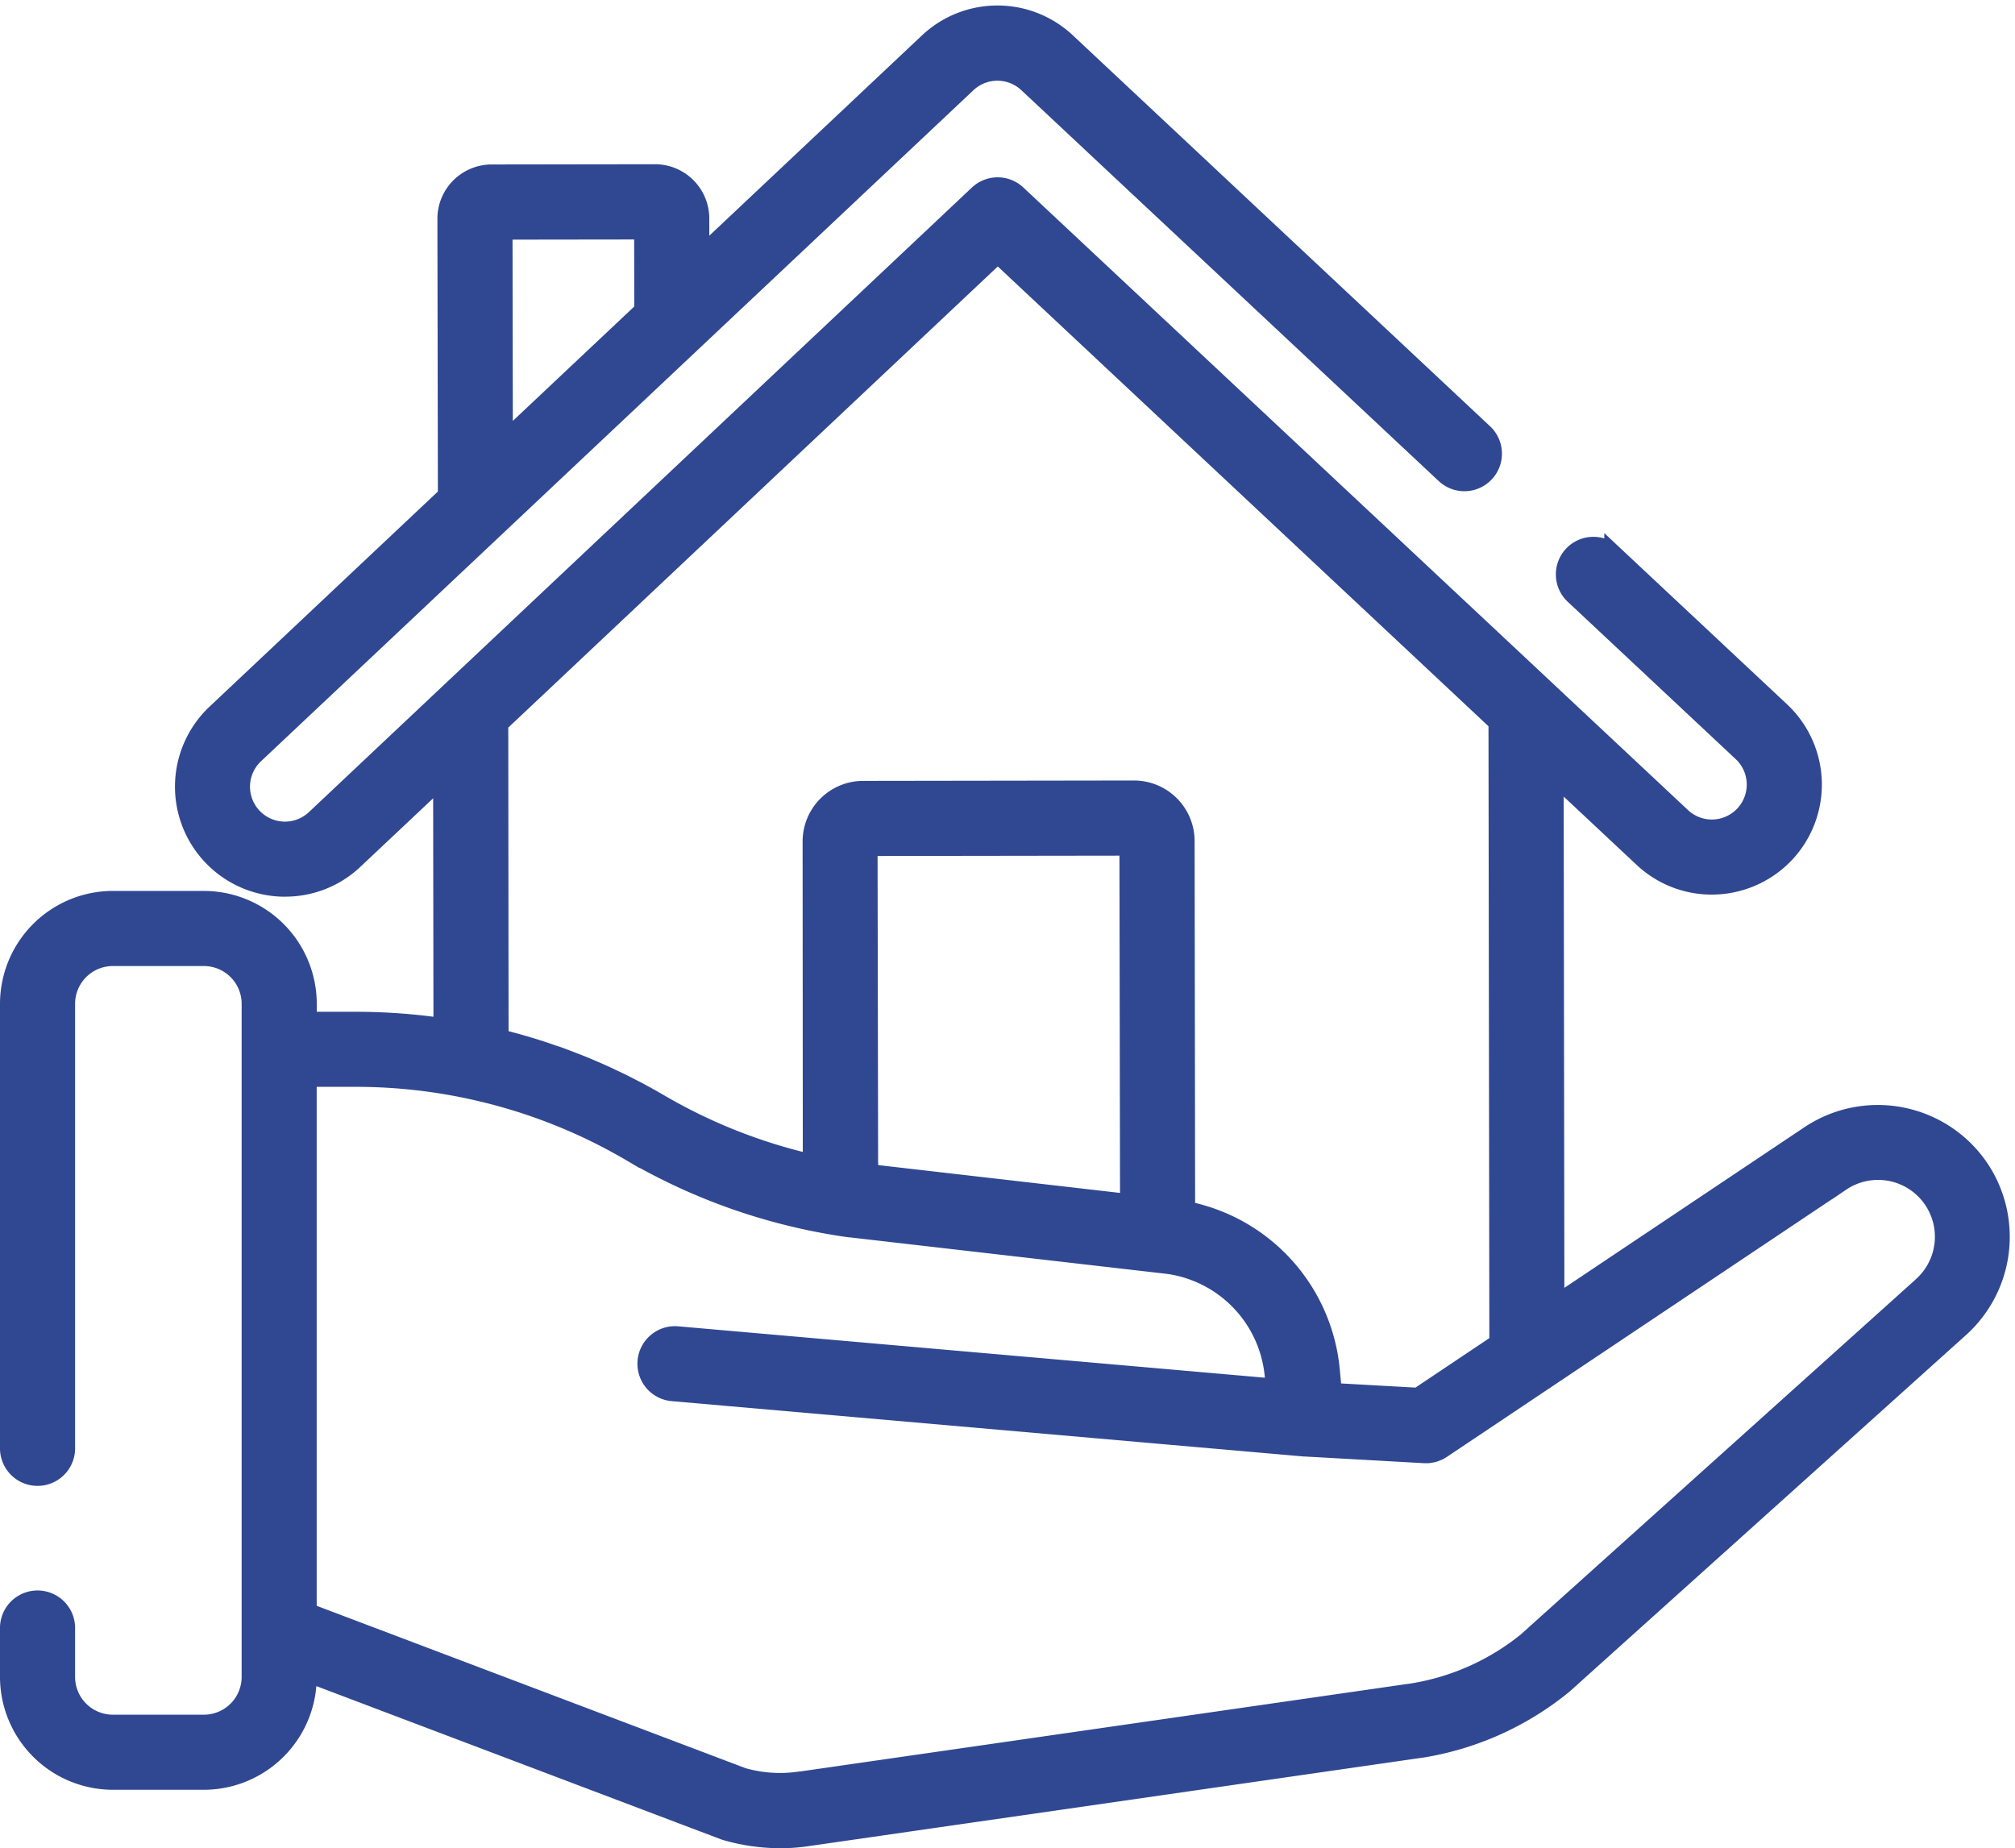
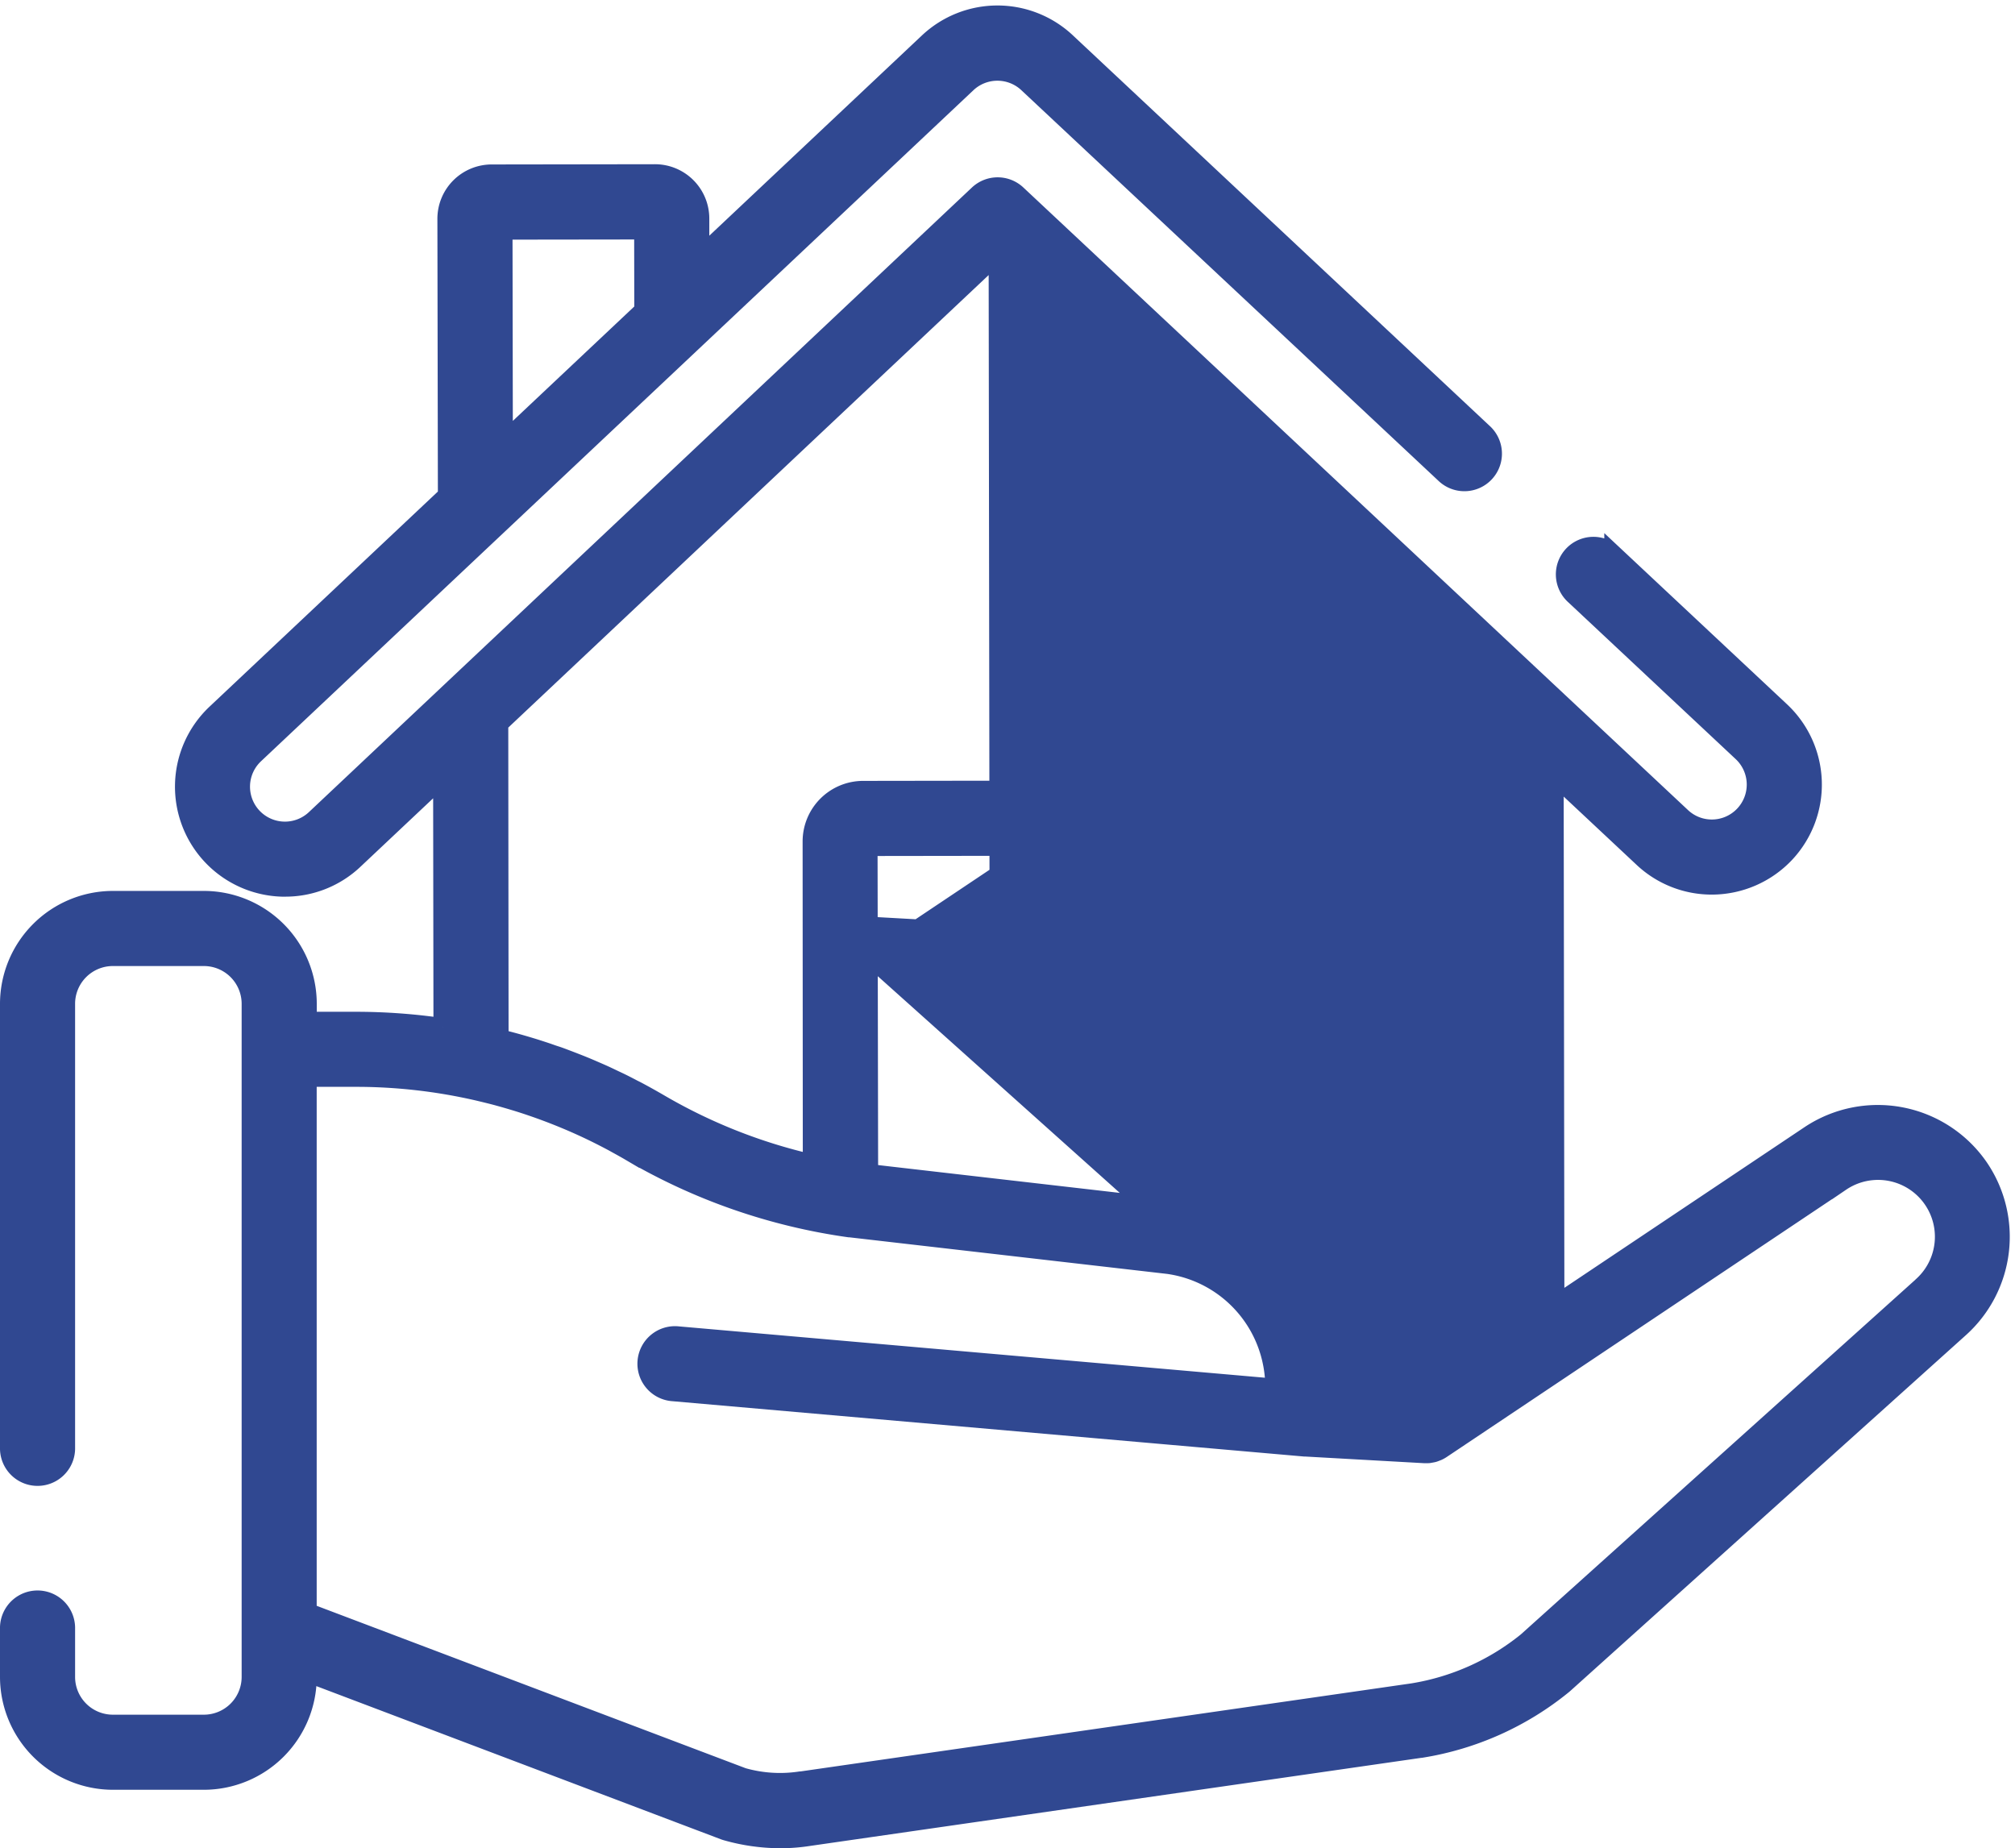
<svg xmlns="http://www.w3.org/2000/svg" width="77.307" height="70.916" viewBox="0 0 77.307 70.916">
  <g id="real_estate_icon" transform="translate(0.35 -20.896)">
    <g id="Group_3" data-name="Group 3" transform="translate(0 21.461)">
-       <path id="Path_2" data-name="Path 2" d="M75.592,65.7a4.723,4.723,0,0,0-6.522-1.261l-9.751,6.525-.028-20.312,3.388,3.173a3.857,3.857,0,0,0,2.646,1.046h.006a3.886,3.886,0,0,0,2.82-1.224,3.871,3.871,0,0,0-.179-5.472l-6.422-6.016a1.091,1.091,0,1,0-1.491,1.592l6.422,6.016a1.69,1.69,0,0,1-1.154,2.923h0a1.683,1.683,0,0,1-1.155-.457h0l-25.5-23.888a1.091,1.091,0,0,0-1.493,0L11.741,52.311a1.69,1.69,0,0,1-2.318-2.46L36.759,24.1a1.693,1.693,0,0,1,2.314,0L55.065,39.078a1.091,1.091,0,1,0,1.491-1.592L40.564,22.5a3.877,3.877,0,0,0-5.3.007l-8.751,8.243,0-1.47a1.735,1.735,0,0,0-1.735-1.733h0l-6.26.009A1.735,1.735,0,0,0,16.781,29.3L16.8,39.907l-8.87,8.356a3.871,3.871,0,0,0,2.539,6.687l.119,0A3.843,3.843,0,0,0,13.237,53.9l3.38-3.184.013,9.594a22.982,22.982,0,0,0-3.311-.243H11.453v-.654A3.986,3.986,0,0,0,7.471,55.43H3.981A3.986,3.986,0,0,0,0,59.412V76.5a1.091,1.091,0,0,0,2.181,0V59.412a1.8,1.8,0,0,1,1.8-1.8h3.49a1.8,1.8,0,0,1,1.8,1.8V85.237a1.8,1.8,0,0,1-1.8,1.8H3.981a1.8,1.8,0,0,1-1.8-1.8V83.329a1.091,1.091,0,0,0-2.181,0v1.908a3.986,3.986,0,0,0,3.981,3.981h3.49a3.986,3.986,0,0,0,3.981-3.981v-.148l15.971,6.048q.044.017.09.03a7.617,7.617,0,0,0,2.074.294,7.06,7.06,0,0,0,1.1-.086l23.471-3.383.016,0a11.49,11.49,0,0,0,5.444-2.439l.04-.034L74.825,71.877A4.723,4.723,0,0,0,75.592,65.7ZM24.33,29.734l.005,3.073-5.359,5.048-.013-8.114Zm13.6.906L57.107,48.61l.033,23.816-3.088,2.067-3.27-.183L50.7,73.44a6.906,6.906,0,0,0-5.548-6.107l-.02-14.169a1.976,1.976,0,0,0-1.974-1.971h0l-10.394.015a1.974,1.974,0,0,0-1.971,1.976L30.8,65.538a20.725,20.725,0,0,1-5.863-2.323q-.344-.2-.695-.39c-.091-.049-.184-.1-.275-.143-.142-.074-.284-.149-.427-.22-.114-.057-.23-.11-.345-.165s-.244-.117-.367-.173-.252-.111-.378-.166-.231-.1-.347-.148-.26-.105-.391-.156-.232-.09-.349-.134-.259-.1-.39-.141-.245-.085-.368-.126-.25-.082-.375-.122-.268-.083-.4-.122c-.116-.034-.231-.068-.347-.1-.152-.042-.3-.082-.457-.121-.071-.018-.143-.039-.214-.057L18.8,48.662Zm5.041,36.42-9.122-1.05-.859-.1L32.968,53.39l9.98-.014Zm30.405,3.191L58.223,83.875a9.307,9.307,0,0,1-4.382,1.958L30.381,89.215l-.015,0-.016,0a5.2,5.2,0,0,1-2.2-.141l-16.7-6.323V62.247h1.866a20.825,20.825,0,0,1,4.7.54l.171.041c.189.046.377.092.565.143l.049.014q.282.077.562.162l.1.03q.3.092.593.193l.061.021q.614.212,1.215.462l.065.027q.3.126.595.261l.016.007q.286.131.567.271l.066.033q.275.138.547.284l.1.056c.183.1.364.2.544.306a22.909,22.909,0,0,0,8.4,2.923l.028,0,12.219,1.407q.1.015.2.033a4.73,4.73,0,0,1,3.694,3.4,4.792,4.792,0,0,1,.147.794l.049.488-22.9-2.006a1.091,1.091,0,1,0-.19,2.173l24.211,2.121h.017l.017,0,4.566.256.061,0c.022,0,.043,0,.064,0s.049,0,.073-.005.064-.011.1-.018.046-.009.068-.015a1.063,1.063,0,0,0,.1-.037c.018-.007.037-.013.055-.021a1.076,1.076,0,0,0,.148-.082l3.876-2.594h0l11.446-7.66a2.531,2.531,0,0,1,3.087,4Z" transform="translate(0 -21.461)" fill="#304891" stroke="#304891" stroke-width="0.7" />
+       <path id="Path_2" data-name="Path 2" d="M75.592,65.7a4.723,4.723,0,0,0-6.522-1.261l-9.751,6.525-.028-20.312,3.388,3.173a3.857,3.857,0,0,0,2.646,1.046h.006a3.886,3.886,0,0,0,2.82-1.224,3.871,3.871,0,0,0-.179-5.472l-6.422-6.016a1.091,1.091,0,1,0-1.491,1.592l6.422,6.016a1.69,1.69,0,0,1-1.154,2.923h0a1.683,1.683,0,0,1-1.155-.457h0l-25.5-23.888a1.091,1.091,0,0,0-1.493,0L11.741,52.311a1.69,1.69,0,0,1-2.318-2.46L36.759,24.1a1.693,1.693,0,0,1,2.314,0L55.065,39.078a1.091,1.091,0,1,0,1.491-1.592L40.564,22.5a3.877,3.877,0,0,0-5.3.007l-8.751,8.243,0-1.47a1.735,1.735,0,0,0-1.735-1.733h0l-6.26.009A1.735,1.735,0,0,0,16.781,29.3L16.8,39.907l-8.87,8.356a3.871,3.871,0,0,0,2.539,6.687l.119,0A3.843,3.843,0,0,0,13.237,53.9l3.38-3.184.013,9.594a22.982,22.982,0,0,0-3.311-.243H11.453v-.654A3.986,3.986,0,0,0,7.471,55.43H3.981A3.986,3.986,0,0,0,0,59.412V76.5a1.091,1.091,0,0,0,2.181,0V59.412a1.8,1.8,0,0,1,1.8-1.8h3.49a1.8,1.8,0,0,1,1.8,1.8V85.237a1.8,1.8,0,0,1-1.8,1.8H3.981a1.8,1.8,0,0,1-1.8-1.8V83.329a1.091,1.091,0,0,0-2.181,0v1.908a3.986,3.986,0,0,0,3.981,3.981h3.49a3.986,3.986,0,0,0,3.981-3.981v-.148l15.971,6.048q.044.017.09.03a7.617,7.617,0,0,0,2.074.294,7.06,7.06,0,0,0,1.1-.086l23.471-3.383.016,0a11.49,11.49,0,0,0,5.444-2.439l.04-.034L74.825,71.877A4.723,4.723,0,0,0,75.592,65.7ZM24.33,29.734l.005,3.073-5.359,5.048-.013-8.114Zm13.6.906l.033,23.816-3.088,2.067-3.27-.183L50.7,73.44a6.906,6.906,0,0,0-5.548-6.107l-.02-14.169a1.976,1.976,0,0,0-1.974-1.971h0l-10.394.015a1.974,1.974,0,0,0-1.971,1.976L30.8,65.538a20.725,20.725,0,0,1-5.863-2.323q-.344-.2-.695-.39c-.091-.049-.184-.1-.275-.143-.142-.074-.284-.149-.427-.22-.114-.057-.23-.11-.345-.165s-.244-.117-.367-.173-.252-.111-.378-.166-.231-.1-.347-.148-.26-.105-.391-.156-.232-.09-.349-.134-.259-.1-.39-.141-.245-.085-.368-.126-.25-.082-.375-.122-.268-.083-.4-.122c-.116-.034-.231-.068-.347-.1-.152-.042-.3-.082-.457-.121-.071-.018-.143-.039-.214-.057L18.8,48.662Zm5.041,36.42-9.122-1.05-.859-.1L32.968,53.39l9.98-.014Zm30.405,3.191L58.223,83.875a9.307,9.307,0,0,1-4.382,1.958L30.381,89.215l-.015,0-.016,0a5.2,5.2,0,0,1-2.2-.141l-16.7-6.323V62.247h1.866a20.825,20.825,0,0,1,4.7.54l.171.041c.189.046.377.092.565.143l.049.014q.282.077.562.162l.1.03q.3.092.593.193l.061.021q.614.212,1.215.462l.065.027q.3.126.595.261l.016.007q.286.131.567.271l.066.033q.275.138.547.284l.1.056c.183.1.364.2.544.306a22.909,22.909,0,0,0,8.4,2.923l.028,0,12.219,1.407q.1.015.2.033a4.73,4.73,0,0,1,3.694,3.4,4.792,4.792,0,0,1,.147.794l.049.488-22.9-2.006a1.091,1.091,0,1,0-.19,2.173l24.211,2.121h.017l.017,0,4.566.256.061,0c.022,0,.043,0,.064,0s.049,0,.073-.005.064-.011.1-.018.046-.009.068-.015a1.063,1.063,0,0,0,.1-.037c.018-.007.037-.013.055-.021a1.076,1.076,0,0,0,.148-.082l3.876-2.594h0l11.446-7.66a2.531,2.531,0,0,1,3.087,4Z" transform="translate(0 -21.461)" fill="#304891" stroke="#304891" stroke-width="0.7" />
    </g>
  </g>
</svg>